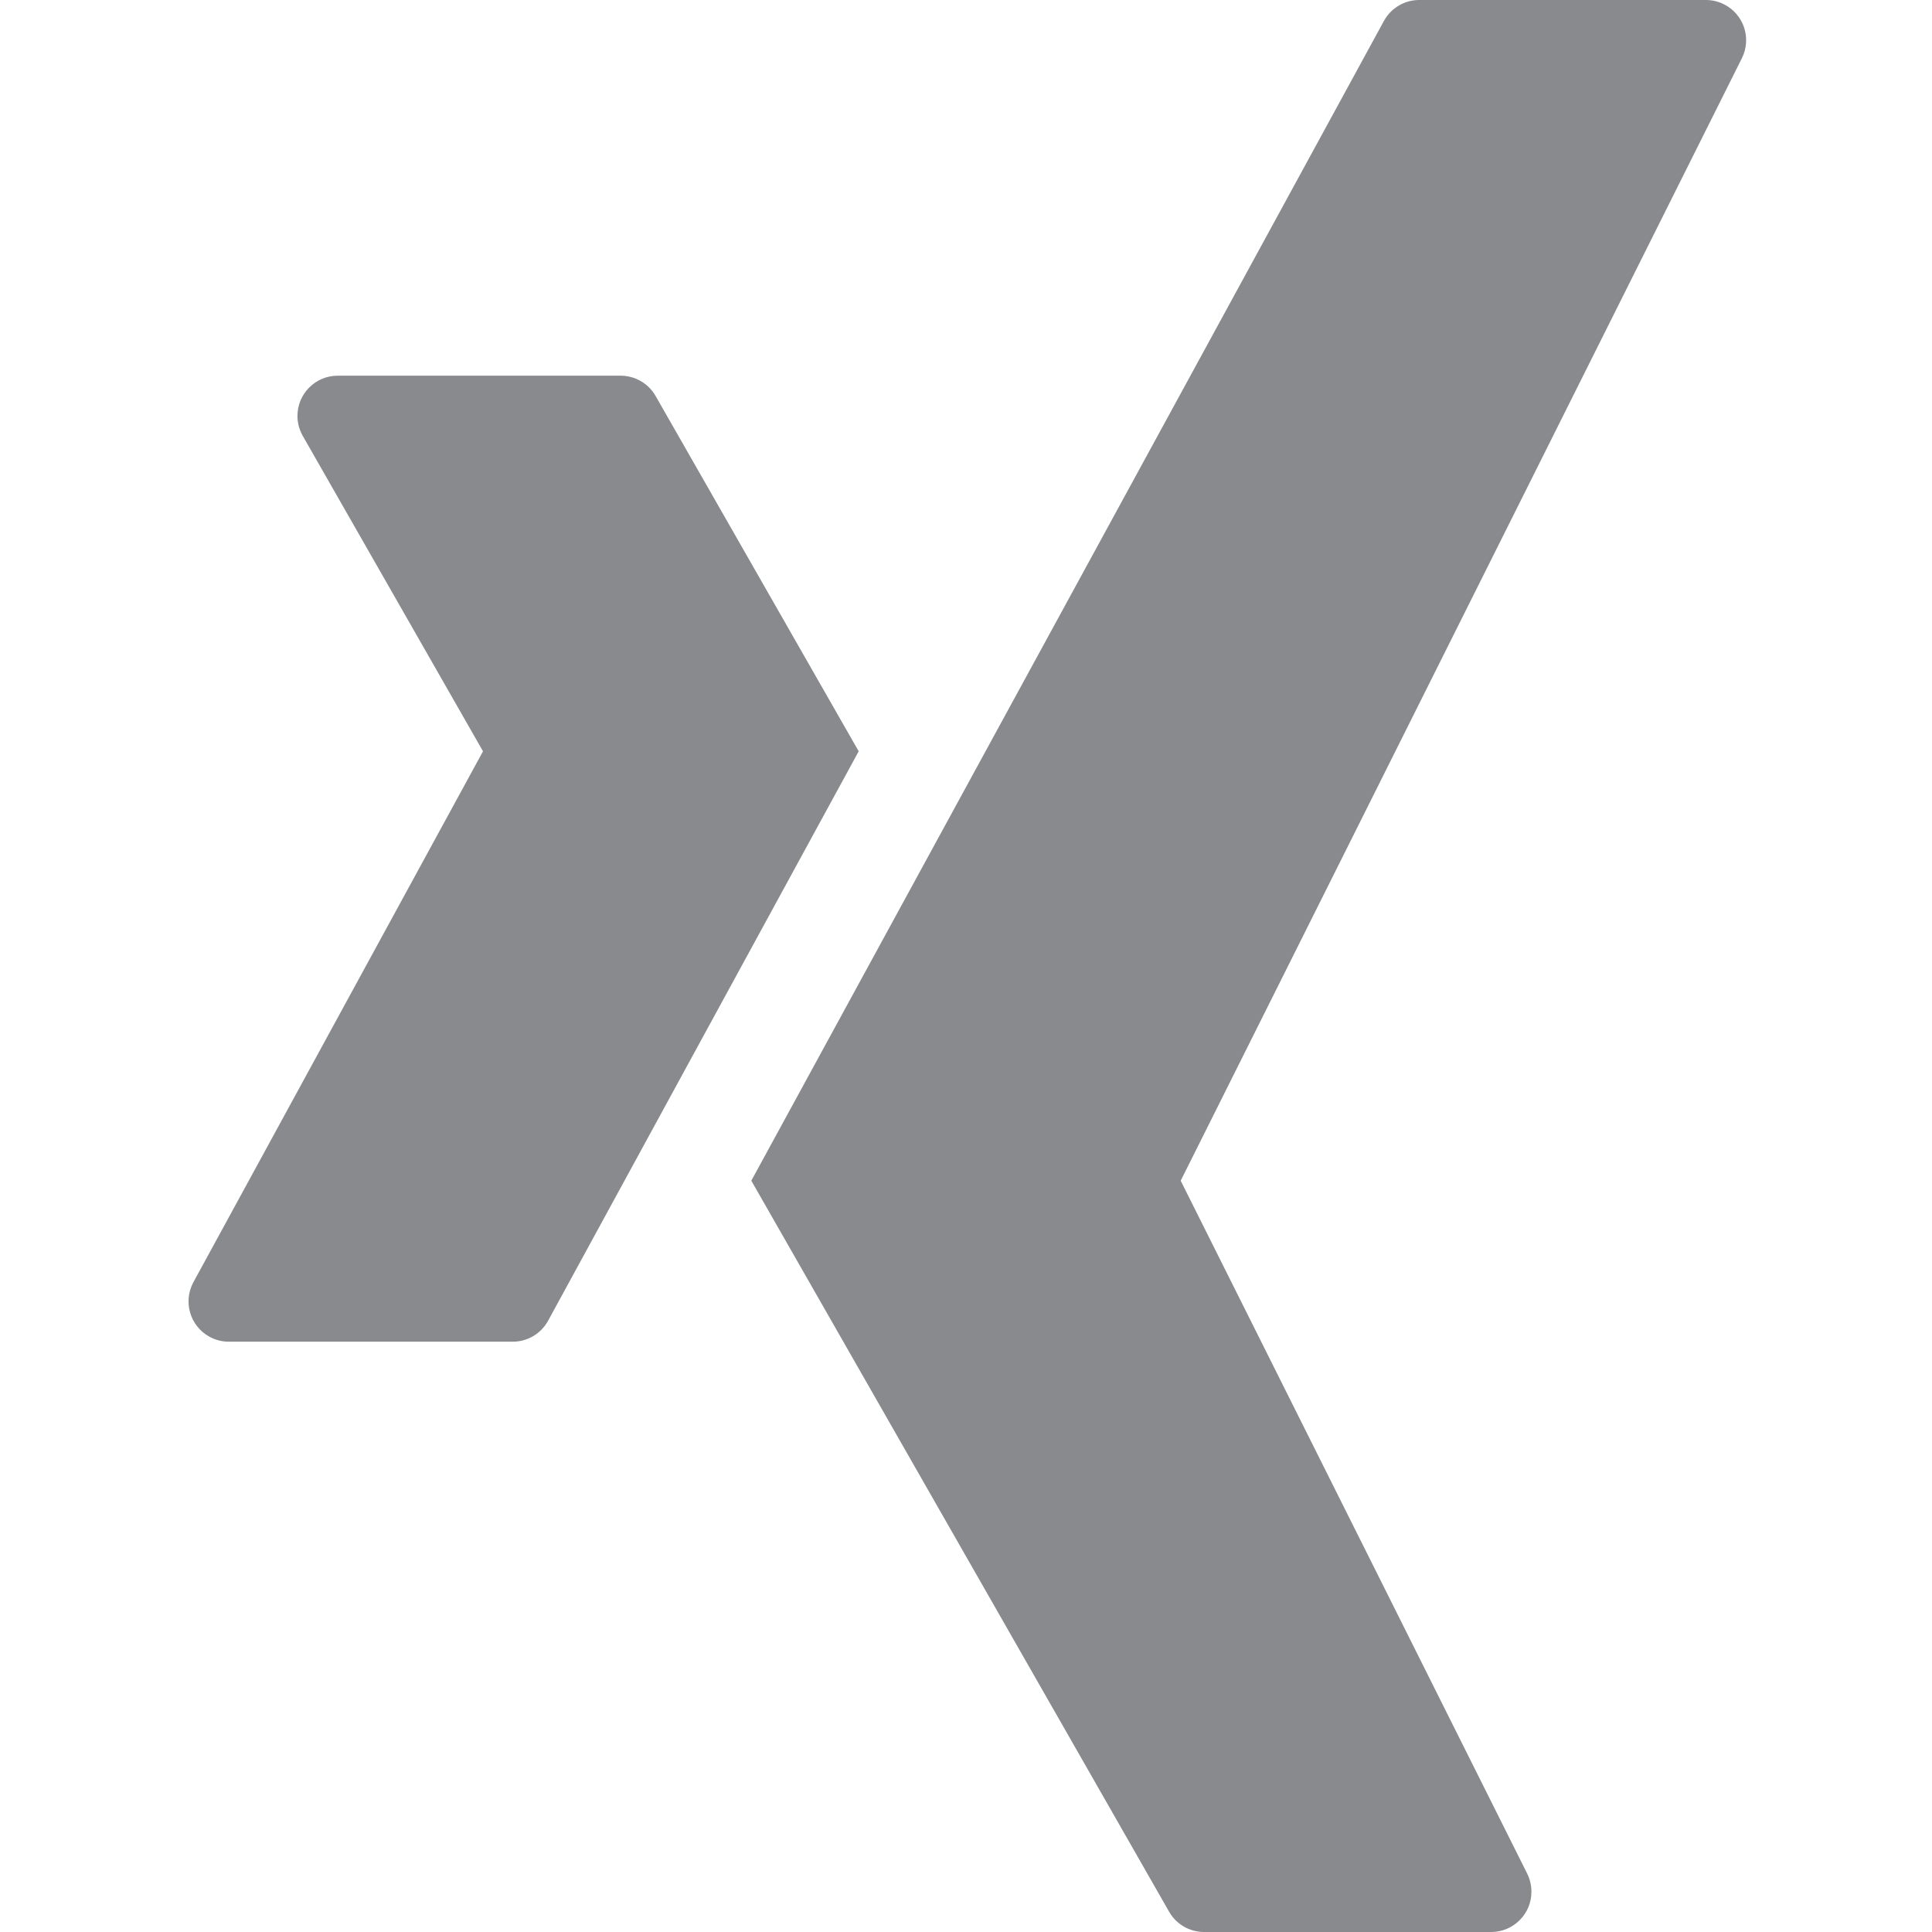
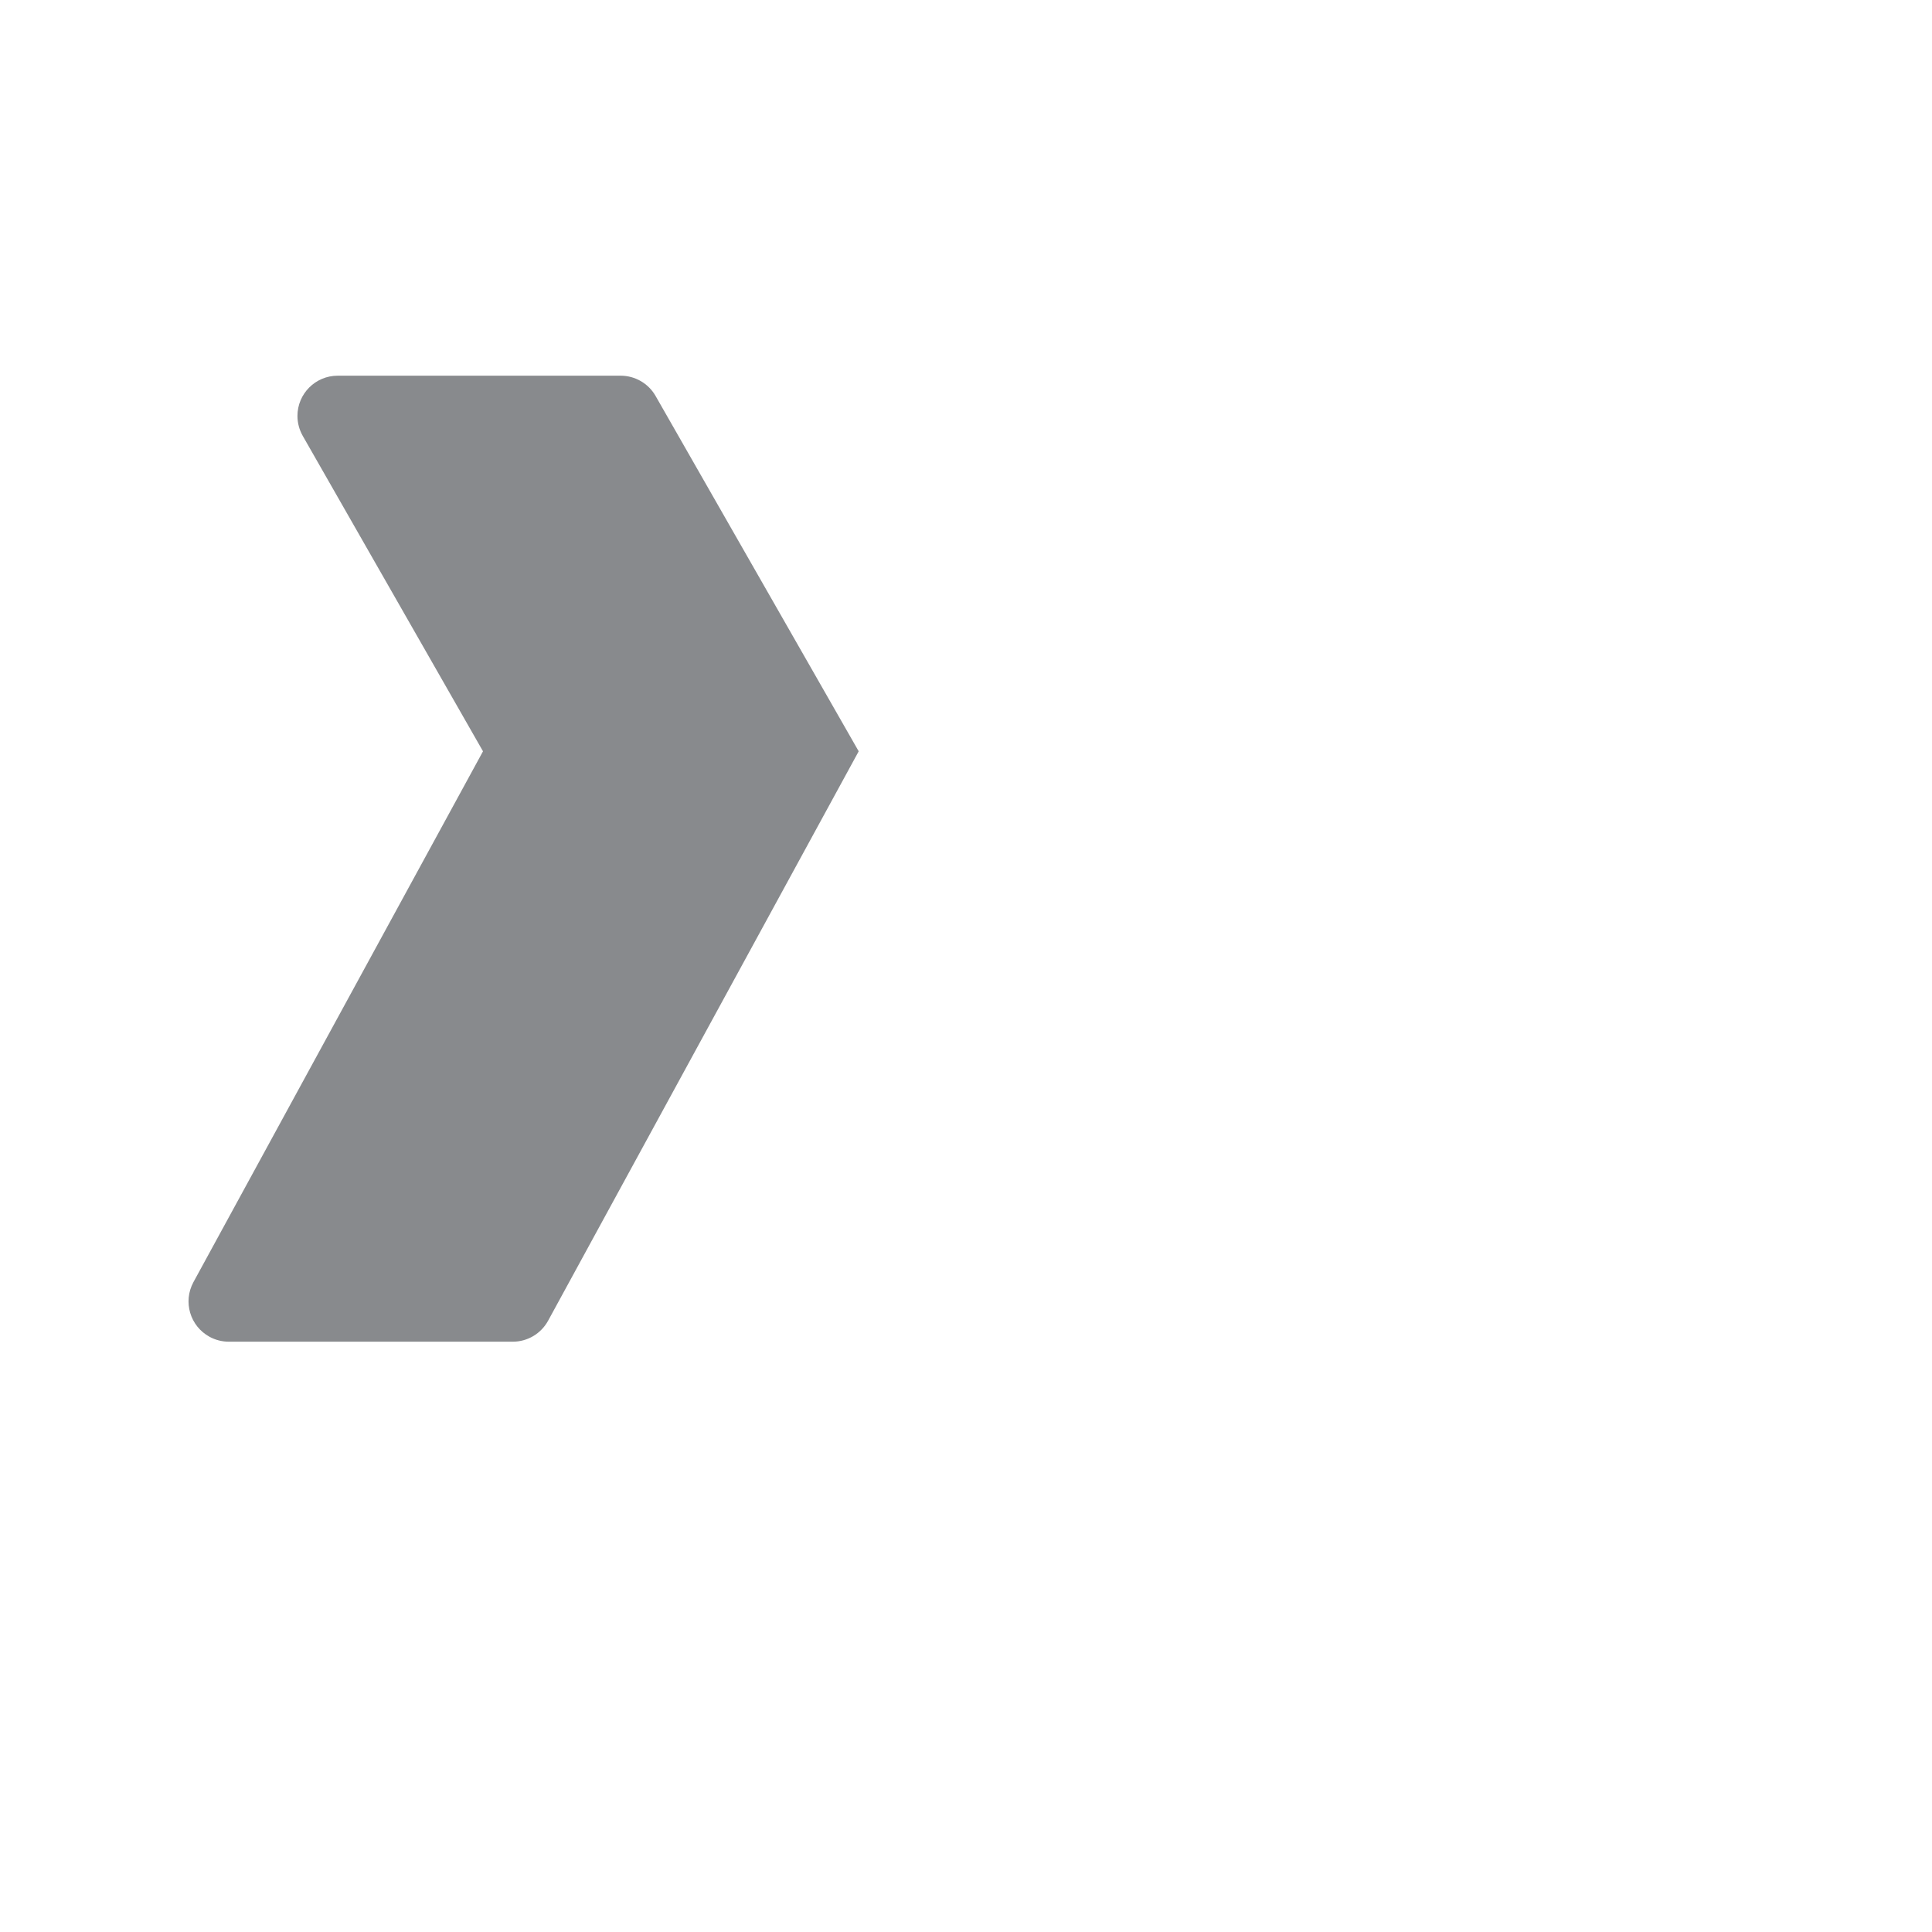
<svg xmlns="http://www.w3.org/2000/svg" width="24px" height="24px" viewBox="0 0 24 24" version="1.1">
  <title>Icons / Xing-2</title>
  <desc>Created with Sketch.</desc>
  <g id="Icons-/-Xing-2" stroke="none" stroke-width="1" fill="none" fill-rule="evenodd">
    <g id="Group" transform="translate(2, 0)" fill="#888A8D">
-       <path d="M12.957,24 L16.524,24 C16.8,24 17.024,23.776 17.024,23.5 C17.024,23.422 17.006,23.346 16.972,23.276 L12.667,14.667 L19.638,0.724 C19.762,0.477 19.662,0.176 19.415,0.053 C19.345,0.018 19.269,1.12728889e-13 19.191,1.13686838e-13 L15.63,1.13686838e-13 C15.447,1.14164538e-13 15.279,0.1 15.191,0.261 L7.333,14.667 L12.523,23.748 C12.612,23.904 12.777,24 12.957,24 Z" id="Path-2" />
      <path d="M0.842,16.667 L4.37,16.667 C4.553,16.667 4.721,16.567 4.809,16.406 L8.667,9.333 L6.144,4.919 C6.055,4.763 5.889,4.667 5.71,4.667 L2.195,4.667 C1.919,4.667 1.695,4.891 1.695,5.167 C1.695,5.254 1.718,5.339 1.761,5.415 L4,9.333 L0.403,15.927 C0.271,16.17 0.36,16.473 0.603,16.606 C0.676,16.646 0.759,16.667 0.842,16.667 Z" id="Path-3" />
    </g>
  </g>
</svg>